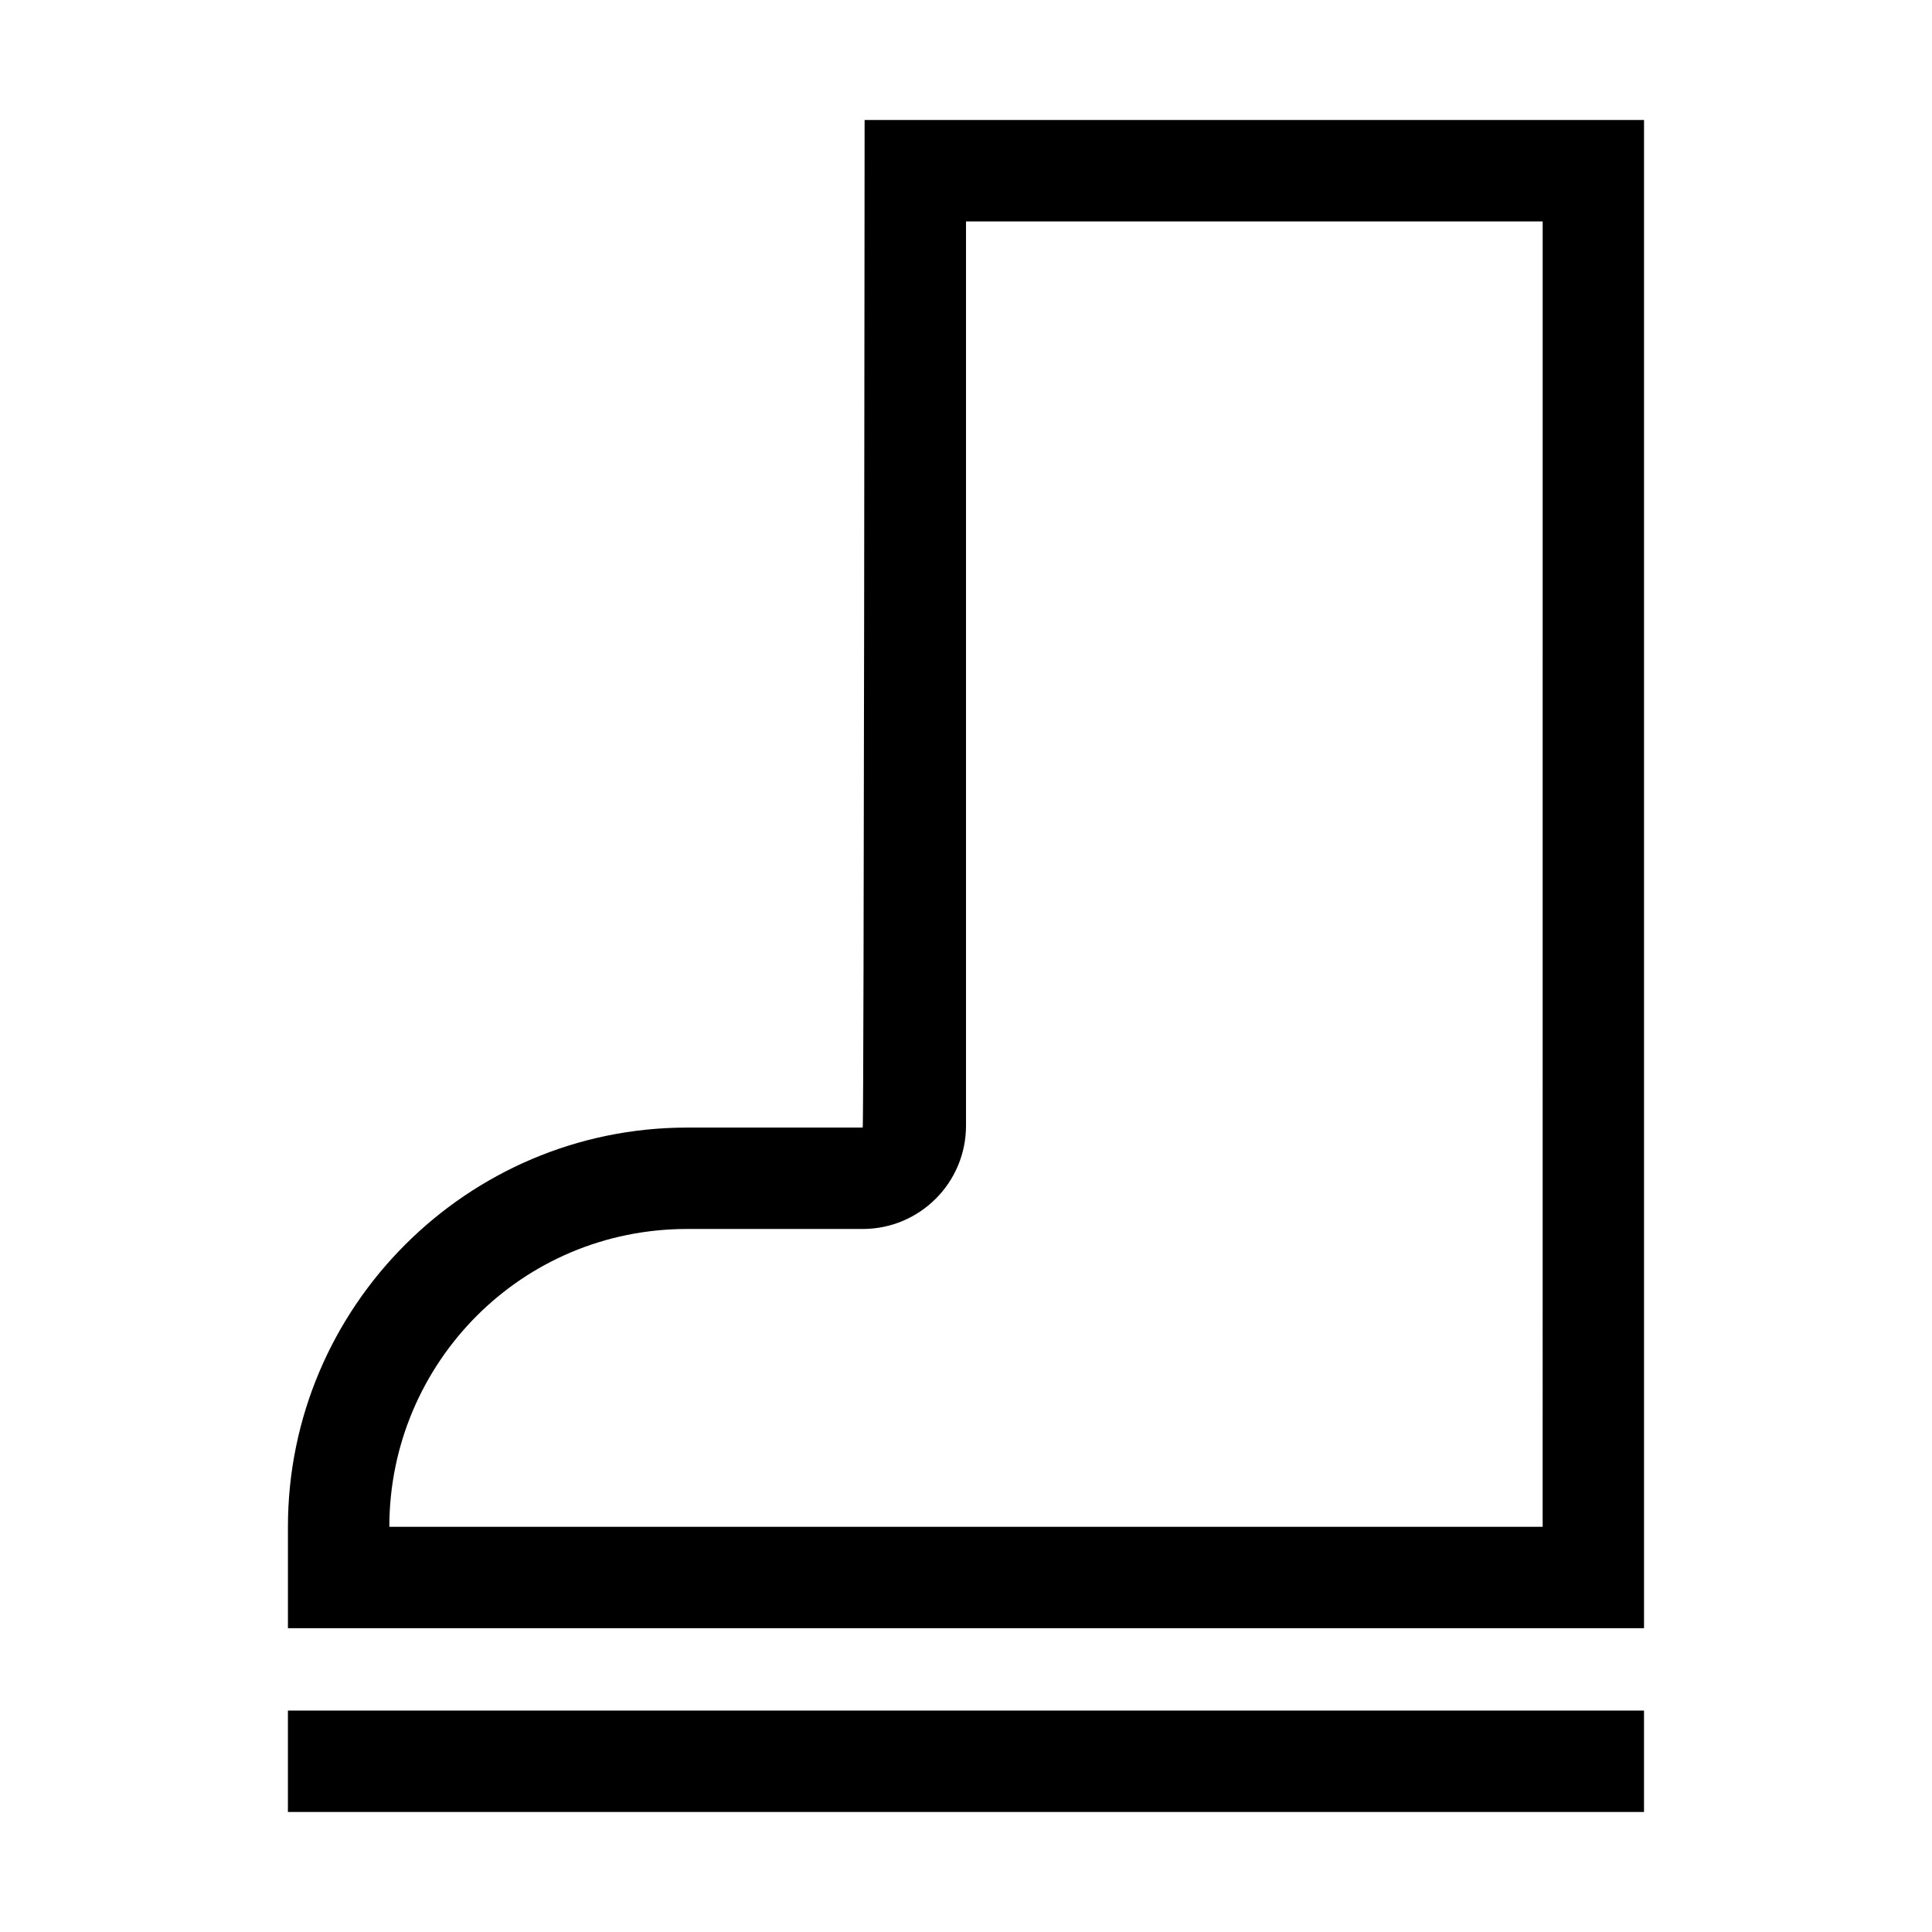
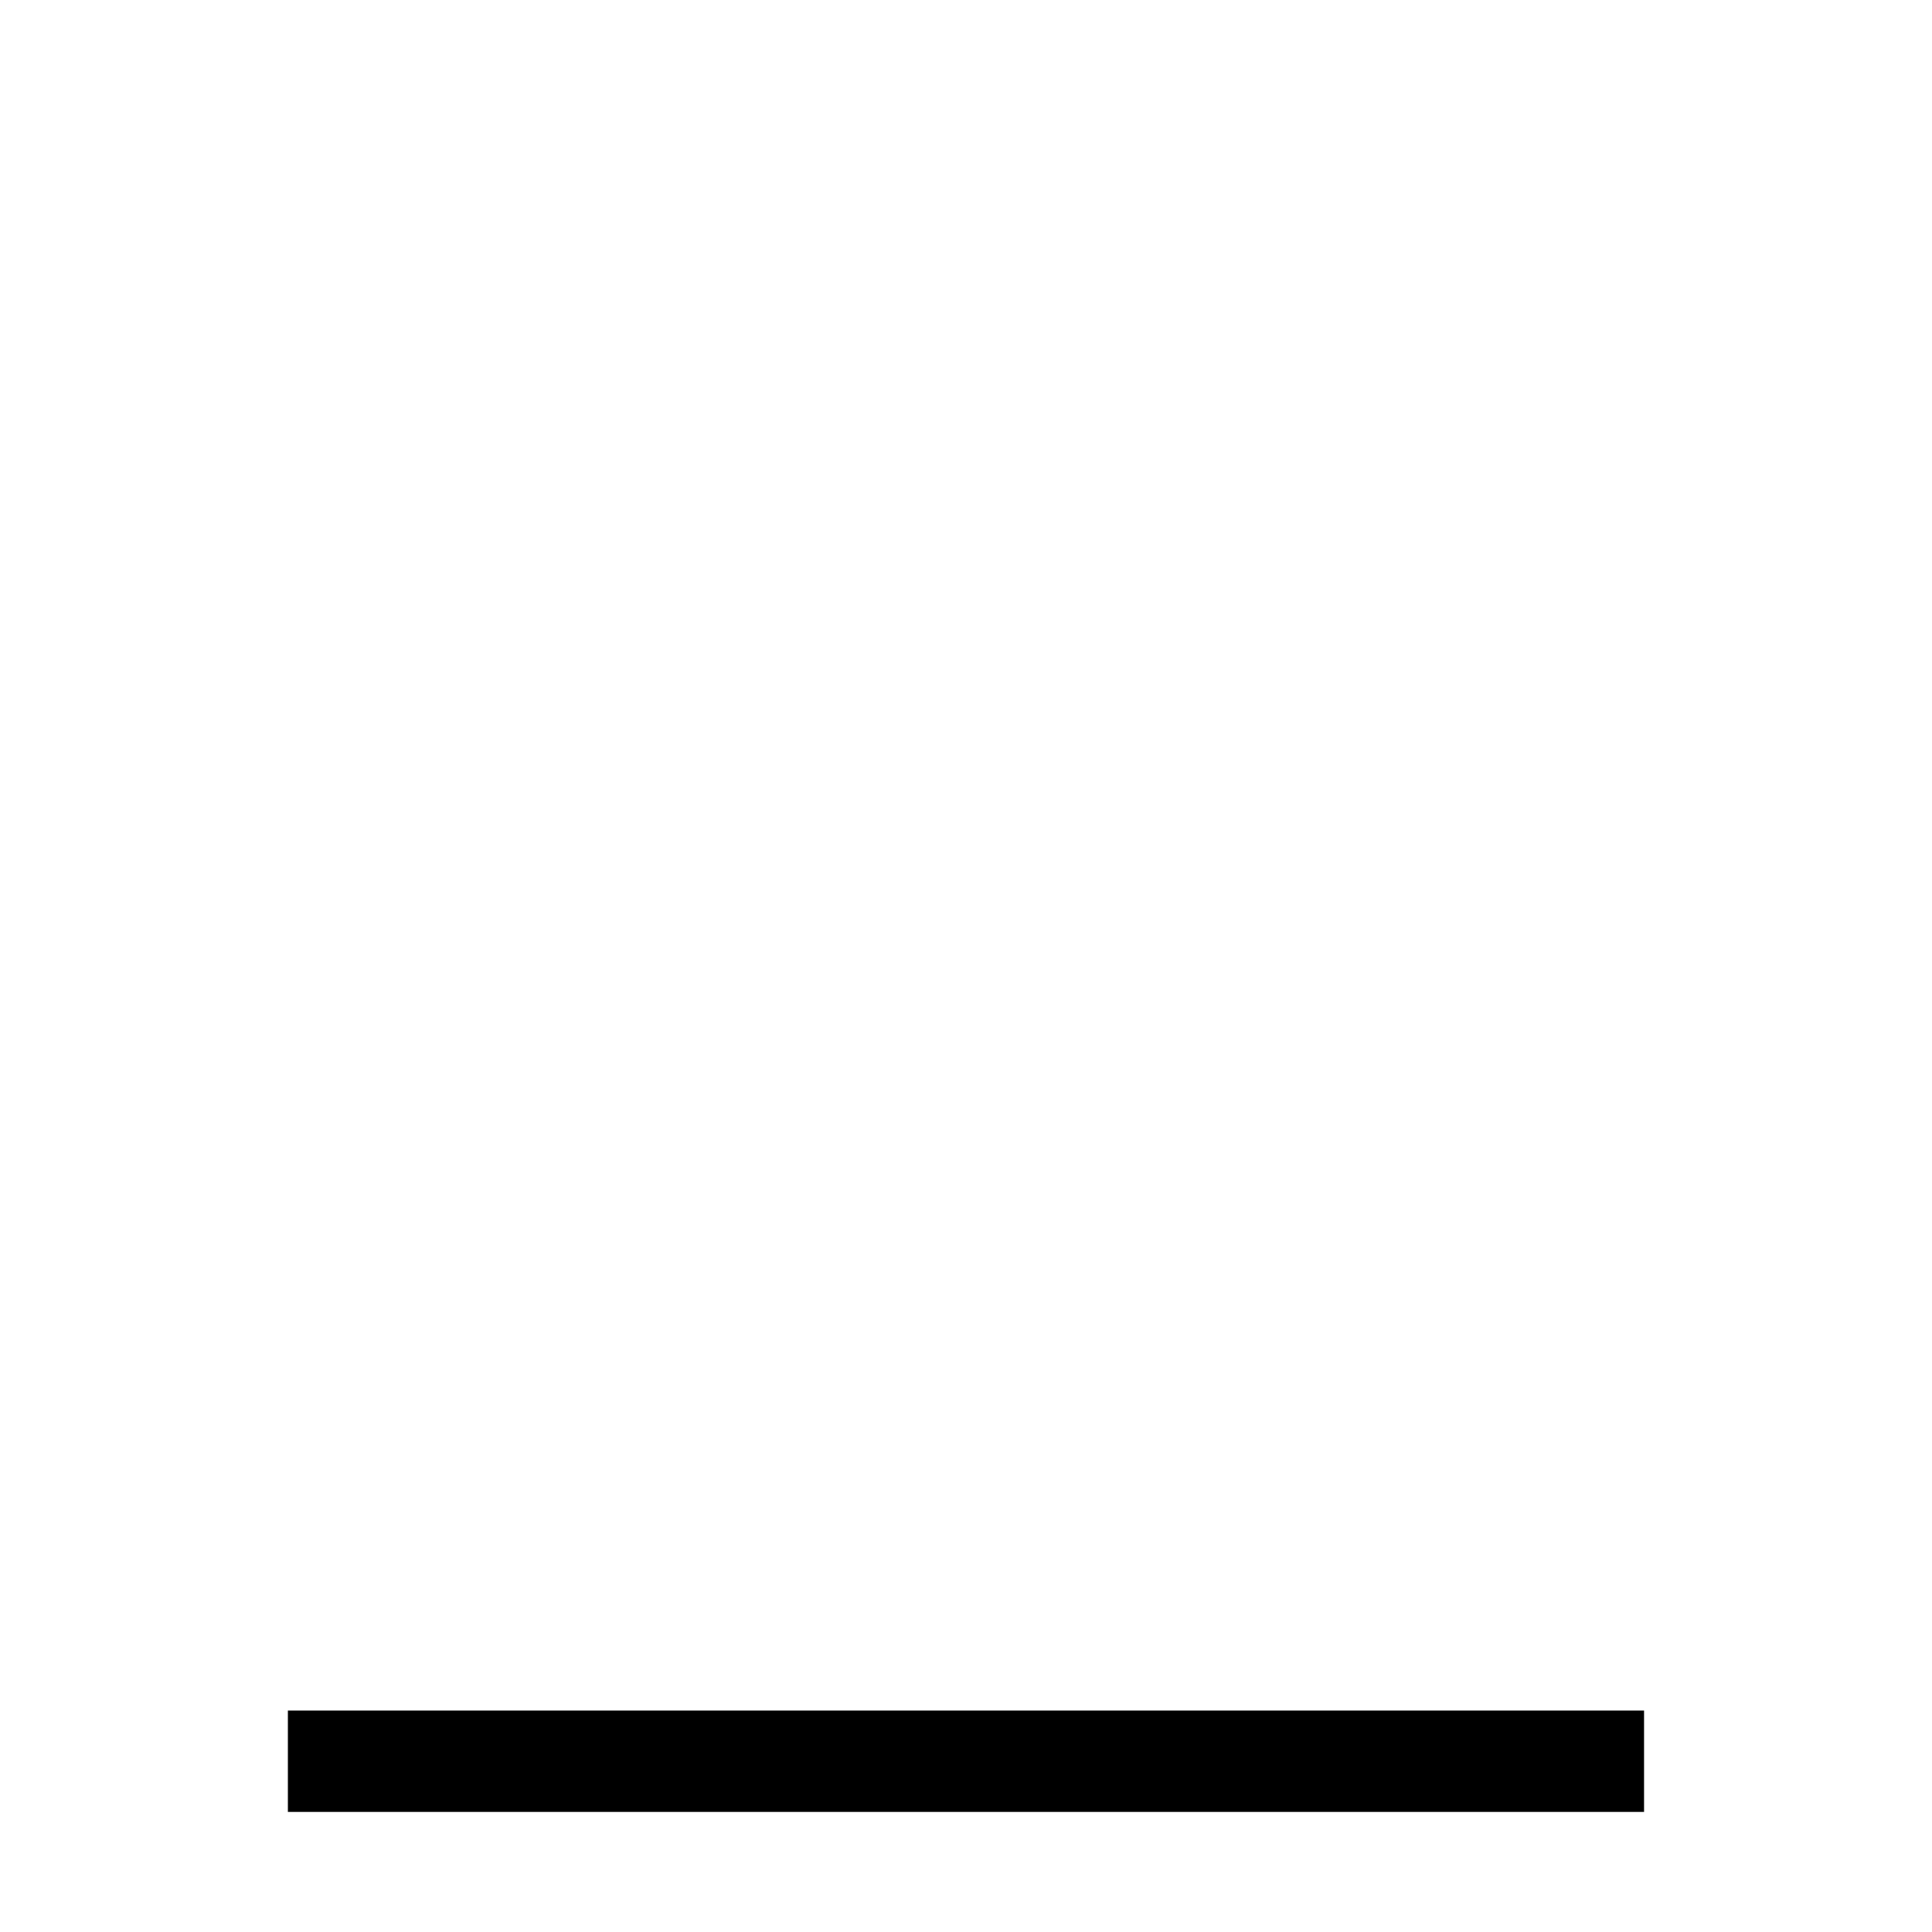
<svg xmlns="http://www.w3.org/2000/svg" fill="#000000" width="800px" height="800px" version="1.1" viewBox="144 144 512 512">
  <g>
-     <path d="m373.13 175.8s-0.168 267.02-0.504 267.02h-46.52c-58.273 0-105.8 47.527-105.8 105.8v26.871h359.38v-399.69zm179.69 372.82h-305.64c0-21.832 8.902-41.648 23.176-55.922 14.273-14.273 33.922-23.008 55.754-23.008h46.52c15.113 0 27.375-12.258 27.375-27.375v-239.64h152.82z" />
    <path d="m220.3 597.32h359.38v26.871h-359.38z" />
  </g>
</svg>